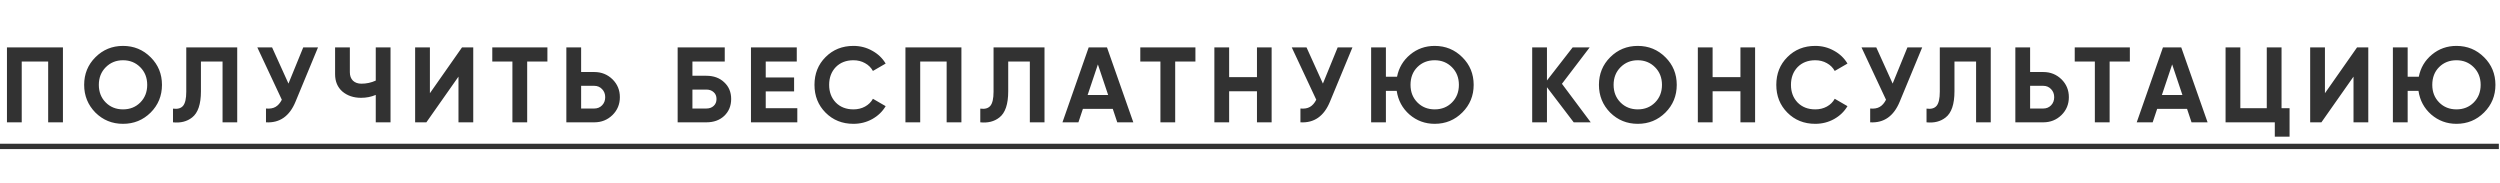
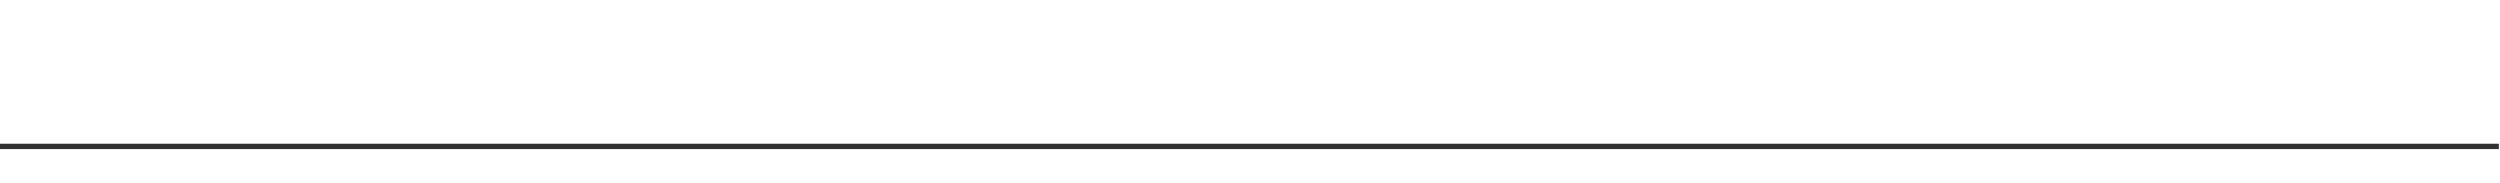
<svg xmlns="http://www.w3.org/2000/svg" width="327" height="24" viewBox="0 0 327 24" fill="none">
-   <path d="M0.91 6.2H8.232V16H6.3V8.048H2.842V16H0.91V6.2ZM19.703 14.726C18.713 15.706 17.509 16.196 16.09 16.196C14.672 16.196 13.468 15.706 12.479 14.726C11.498 13.727 11.008 12.519 11.008 11.1C11.008 9.672 11.498 8.468 12.479 7.488C13.468 6.499 14.672 6.004 16.09 6.004C17.509 6.004 18.713 6.499 19.703 7.488C20.692 8.468 21.186 9.672 21.186 11.1C21.186 12.528 20.692 13.737 19.703 14.726ZM13.836 13.41C14.434 14.007 15.185 14.306 16.09 14.306C16.996 14.306 17.747 14.007 18.345 13.41C18.951 12.803 19.255 12.033 19.255 11.1C19.255 10.167 18.951 9.397 18.345 8.79C17.738 8.183 16.986 7.88 16.09 7.88C15.194 7.88 14.443 8.183 13.836 8.79C13.23 9.397 12.927 10.167 12.927 11.1C12.927 12.033 13.23 12.803 13.836 13.41ZM22.628 16V14.208C23.225 14.292 23.664 14.171 23.944 13.844C24.224 13.508 24.364 12.892 24.364 11.996V6.2H31.028V16H29.11V8.048H26.282V11.94C26.282 13.629 25.895 14.773 25.12 15.37C24.457 15.893 23.627 16.103 22.628 16ZM37.731 10.932L39.663 6.2H41.595L38.655 13.298C37.871 15.202 36.583 16.103 34.791 16V14.194C35.304 14.241 35.719 14.171 36.037 13.984C36.363 13.797 36.639 13.485 36.863 13.046L33.657 6.2H35.589L37.731 10.932ZM49.149 10.54V6.2H51.081V16H49.149V12.416C48.552 12.668 47.913 12.794 47.231 12.794C46.251 12.794 45.435 12.519 44.781 11.968C44.147 11.408 43.829 10.652 43.829 9.7V6.2H45.761V9.448C45.761 9.915 45.897 10.283 46.167 10.554C46.447 10.815 46.816 10.946 47.273 10.946C47.936 10.946 48.561 10.811 49.149 10.54ZM61.901 16H59.969V10.022L55.769 16H54.299V6.2H56.231V12.192L60.431 6.2H61.901V16ZM64.391 6.2H71.601V8.048H68.955V16H67.023V8.048H64.391V6.2ZM76.011 9.42H77.733C78.666 9.42 79.46 9.737 80.113 10.372C80.757 11.007 81.079 11.786 81.079 12.71C81.079 13.634 80.757 14.413 80.113 15.048C79.46 15.683 78.666 16 77.733 16H74.079V6.2H76.011V9.42ZM76.011 14.194H77.733C78.144 14.194 78.484 14.054 78.755 13.774C79.026 13.494 79.161 13.139 79.161 12.71C79.161 12.29 79.026 11.94 78.755 11.66C78.484 11.371 78.144 11.226 77.733 11.226H76.011V14.194ZM90.569 9.91H92.389C93.35 9.91 94.13 10.195 94.727 10.764C95.334 11.324 95.637 12.052 95.637 12.948C95.637 13.844 95.334 14.581 94.727 15.16C94.13 15.72 93.35 16 92.389 16H88.637V6.2H94.797V8.048H90.569V9.91ZM90.569 14.194H92.389C92.781 14.194 93.098 14.082 93.341 13.858C93.593 13.634 93.719 13.331 93.719 12.948C93.719 12.565 93.593 12.267 93.341 12.052C93.098 11.828 92.781 11.716 92.389 11.716H90.569V14.194ZM100.158 11.954V14.152H104.288V16H98.226V6.2H104.218V8.048H100.158V10.134H103.868V11.954H100.158ZM111.63 16.196C110.165 16.196 108.947 15.706 107.976 14.726C107.015 13.755 106.534 12.547 106.534 11.1C106.534 9.644 107.015 8.435 107.976 7.474C108.947 6.494 110.165 6.004 111.63 6.004C112.517 6.004 113.333 6.214 114.08 6.634C114.836 7.045 115.424 7.605 115.844 8.314L114.178 9.28C113.935 8.841 113.59 8.501 113.142 8.258C112.694 8.006 112.19 7.88 111.63 7.88C110.678 7.88 109.908 8.179 109.32 8.776C108.741 9.383 108.452 10.157 108.452 11.1C108.452 12.033 108.741 12.803 109.32 13.41C109.908 14.007 110.678 14.306 111.63 14.306C112.19 14.306 112.694 14.185 113.142 13.942C113.599 13.69 113.945 13.349 114.178 12.92L115.844 13.886C115.424 14.595 114.836 15.16 114.08 15.58C113.333 15.991 112.517 16.196 111.63 16.196ZM118.431 6.2H125.753V16H123.821V8.048H120.363V16H118.431V6.2ZM128.221 16V14.208C128.819 14.292 129.257 14.171 129.537 13.844C129.817 13.508 129.957 12.892 129.957 11.996V6.2H136.621V16H134.703V8.048H131.875V11.94C131.875 13.629 131.488 14.773 130.713 15.37C130.051 15.893 129.22 16.103 128.221 16ZM148.238 16H146.138L145.55 14.236H141.644L141.056 16H138.97L142.4 6.2H144.794L148.238 16ZM143.604 8.426L142.26 12.43H144.948L143.604 8.426ZM149.151 6.2H156.361V8.048H153.715V16H151.783V8.048H149.151V6.2ZM164.411 10.092V6.2H166.329V16H164.411V11.94H160.771V16H158.839V6.2H160.771V10.092H164.411ZM173.036 10.932L174.968 6.2H176.9L173.96 13.298C173.176 15.202 171.888 16.103 170.096 16V14.194C170.609 14.241 171.025 14.171 171.342 13.984C171.669 13.797 171.944 13.485 172.168 13.046L168.962 6.2H170.894L173.036 10.932ZM187.66 6.004C189.079 6.004 190.283 6.499 191.272 7.488C192.262 8.468 192.756 9.672 192.756 11.1C192.756 12.519 192.262 13.723 191.272 14.712C190.283 15.701 189.079 16.196 187.66 16.196C186.4 16.196 185.299 15.79 184.356 14.978C183.432 14.166 182.877 13.135 182.69 11.884H181.276V16H179.344V6.2H181.276V10.036H182.732C182.966 8.86 183.54 7.894 184.454 7.138C185.369 6.382 186.438 6.004 187.66 6.004ZM187.66 7.88C186.746 7.88 185.99 8.179 185.392 8.776C184.795 9.373 184.496 10.148 184.496 11.1C184.496 12.033 184.8 12.803 185.406 13.41C186.004 14.007 186.755 14.306 187.66 14.306C188.566 14.306 189.317 14.007 189.914 13.41C190.521 12.803 190.824 12.033 190.824 11.1C190.824 10.167 190.521 9.397 189.914 8.79C189.308 8.183 188.556 7.88 187.66 7.88ZM204.302 10.96L208.068 16H205.842L202.342 11.408V16H200.41V6.2H202.342V10.526L205.702 6.2H207.928L204.302 10.96ZM217.835 14.726C216.846 15.706 215.642 16.196 214.223 16.196C212.805 16.196 211.601 15.706 210.611 14.726C209.631 13.727 209.141 12.519 209.141 11.1C209.141 9.672 209.631 8.468 210.611 7.488C211.601 6.499 212.805 6.004 214.223 6.004C215.642 6.004 216.846 6.499 217.835 7.488C218.825 8.468 219.319 9.672 219.319 11.1C219.319 12.528 218.825 13.737 217.835 14.726ZM211.969 13.41C212.567 14.007 213.318 14.306 214.223 14.306C215.129 14.306 215.88 14.007 216.477 13.41C217.084 12.803 217.387 12.033 217.387 11.1C217.387 10.167 217.084 9.397 216.477 8.79C215.871 8.183 215.119 7.88 214.223 7.88C213.327 7.88 212.576 8.183 211.969 8.79C211.363 9.397 211.059 10.167 211.059 11.1C211.059 12.033 211.363 12.803 211.969 13.41ZM227.649 10.092V6.2H229.567V16H227.649V11.94H224.009V16H222.077V6.2H224.009V10.092H227.649ZM237.436 16.196C235.97 16.196 234.752 15.706 233.782 14.726C232.82 13.755 232.34 12.547 232.34 11.1C232.34 9.644 232.82 8.435 233.782 7.474C234.752 6.494 235.97 6.004 237.436 6.004C238.322 6.004 239.139 6.214 239.886 6.634C240.642 7.045 241.23 7.605 241.65 8.314L239.984 9.28C239.741 8.841 239.396 8.501 238.948 8.258C238.5 8.006 237.996 7.88 237.436 7.88C236.484 7.88 235.714 8.179 235.126 8.776C234.547 9.383 234.258 10.157 234.258 11.1C234.258 12.033 234.547 12.803 235.126 13.41C235.714 14.007 236.484 14.306 237.436 14.306C237.996 14.306 238.5 14.185 238.948 13.942C239.405 13.69 239.75 13.349 239.984 12.92L241.65 13.886C241.23 14.595 240.642 15.16 239.886 15.58C239.139 15.991 238.322 16.196 237.436 16.196ZM247.559 10.932L249.491 6.2H251.423L248.483 13.298C247.699 15.202 246.411 16.103 244.619 16V14.194C245.132 14.241 245.547 14.171 245.865 13.984C246.191 13.797 246.467 13.485 246.691 13.046L243.485 6.2H245.417L247.559 10.932ZM251.99 16V14.208C252.587 14.292 253.026 14.171 253.306 13.844C253.586 13.508 253.726 12.892 253.726 11.996V6.2H260.39V16H258.472V8.048H255.644V11.94C255.644 13.629 255.257 14.773 254.482 15.37C253.819 15.893 252.989 16.103 251.99 16ZM265.539 9.42H267.261C268.194 9.42 268.988 9.737 269.641 10.372C270.285 11.007 270.607 11.786 270.607 12.71C270.607 13.634 270.285 14.413 269.641 15.048C268.988 15.683 268.194 16 267.261 16H263.607V6.2H265.539V9.42ZM265.539 14.194H267.261C267.672 14.194 268.012 14.054 268.283 13.774C268.554 13.494 268.689 13.139 268.689 12.71C268.689 12.29 268.554 11.94 268.283 11.66C268.012 11.371 267.672 11.226 267.261 11.226H265.539V14.194ZM271.375 6.2H278.585V8.048H275.939V16H274.007V8.048H271.375V6.2ZM288.752 16H286.652L286.064 14.236H282.158L281.57 16H279.484L282.914 6.2H285.308L288.752 16ZM284.118 8.426L282.774 12.43H285.462L284.118 8.426ZM298.426 6.2V14.152H299.476V17.876H297.544V16H291.104V6.2H293.036V14.152H296.494V6.2H298.426ZM309.772 16H307.84V10.022L303.64 16H302.17V6.2H304.102V12.192L308.302 6.2H309.772V16ZM321.306 6.004C322.724 6.004 323.928 6.499 324.918 7.488C325.907 8.468 326.402 9.672 326.402 11.1C326.402 12.519 325.907 13.723 324.918 14.712C323.928 15.701 322.724 16.196 321.306 16.196C320.046 16.196 318.944 15.79 318.002 14.978C317.078 14.166 316.522 13.135 316.336 11.884H314.922V16H312.99V6.2H314.922V10.036H316.378C316.611 8.86 317.185 7.894 318.1 7.138C319.014 6.382 320.083 6.004 321.306 6.004ZM321.306 7.88C320.391 7.88 319.635 8.179 319.038 8.776C318.44 9.373 318.142 10.148 318.142 11.1C318.142 12.033 318.445 12.803 319.052 13.41C319.649 14.007 320.4 14.306 321.306 14.306C322.211 14.306 322.962 14.007 323.56 13.41C324.166 12.803 324.47 12.033 324.47 11.1C324.47 10.167 324.166 9.397 323.56 8.79C322.953 8.183 322.202 7.88 321.306 7.88Z" fill="#323232" />
  <path d="M0 18.8H326.85V19.5H0V18.8Z" fill="#323232" />
</svg>